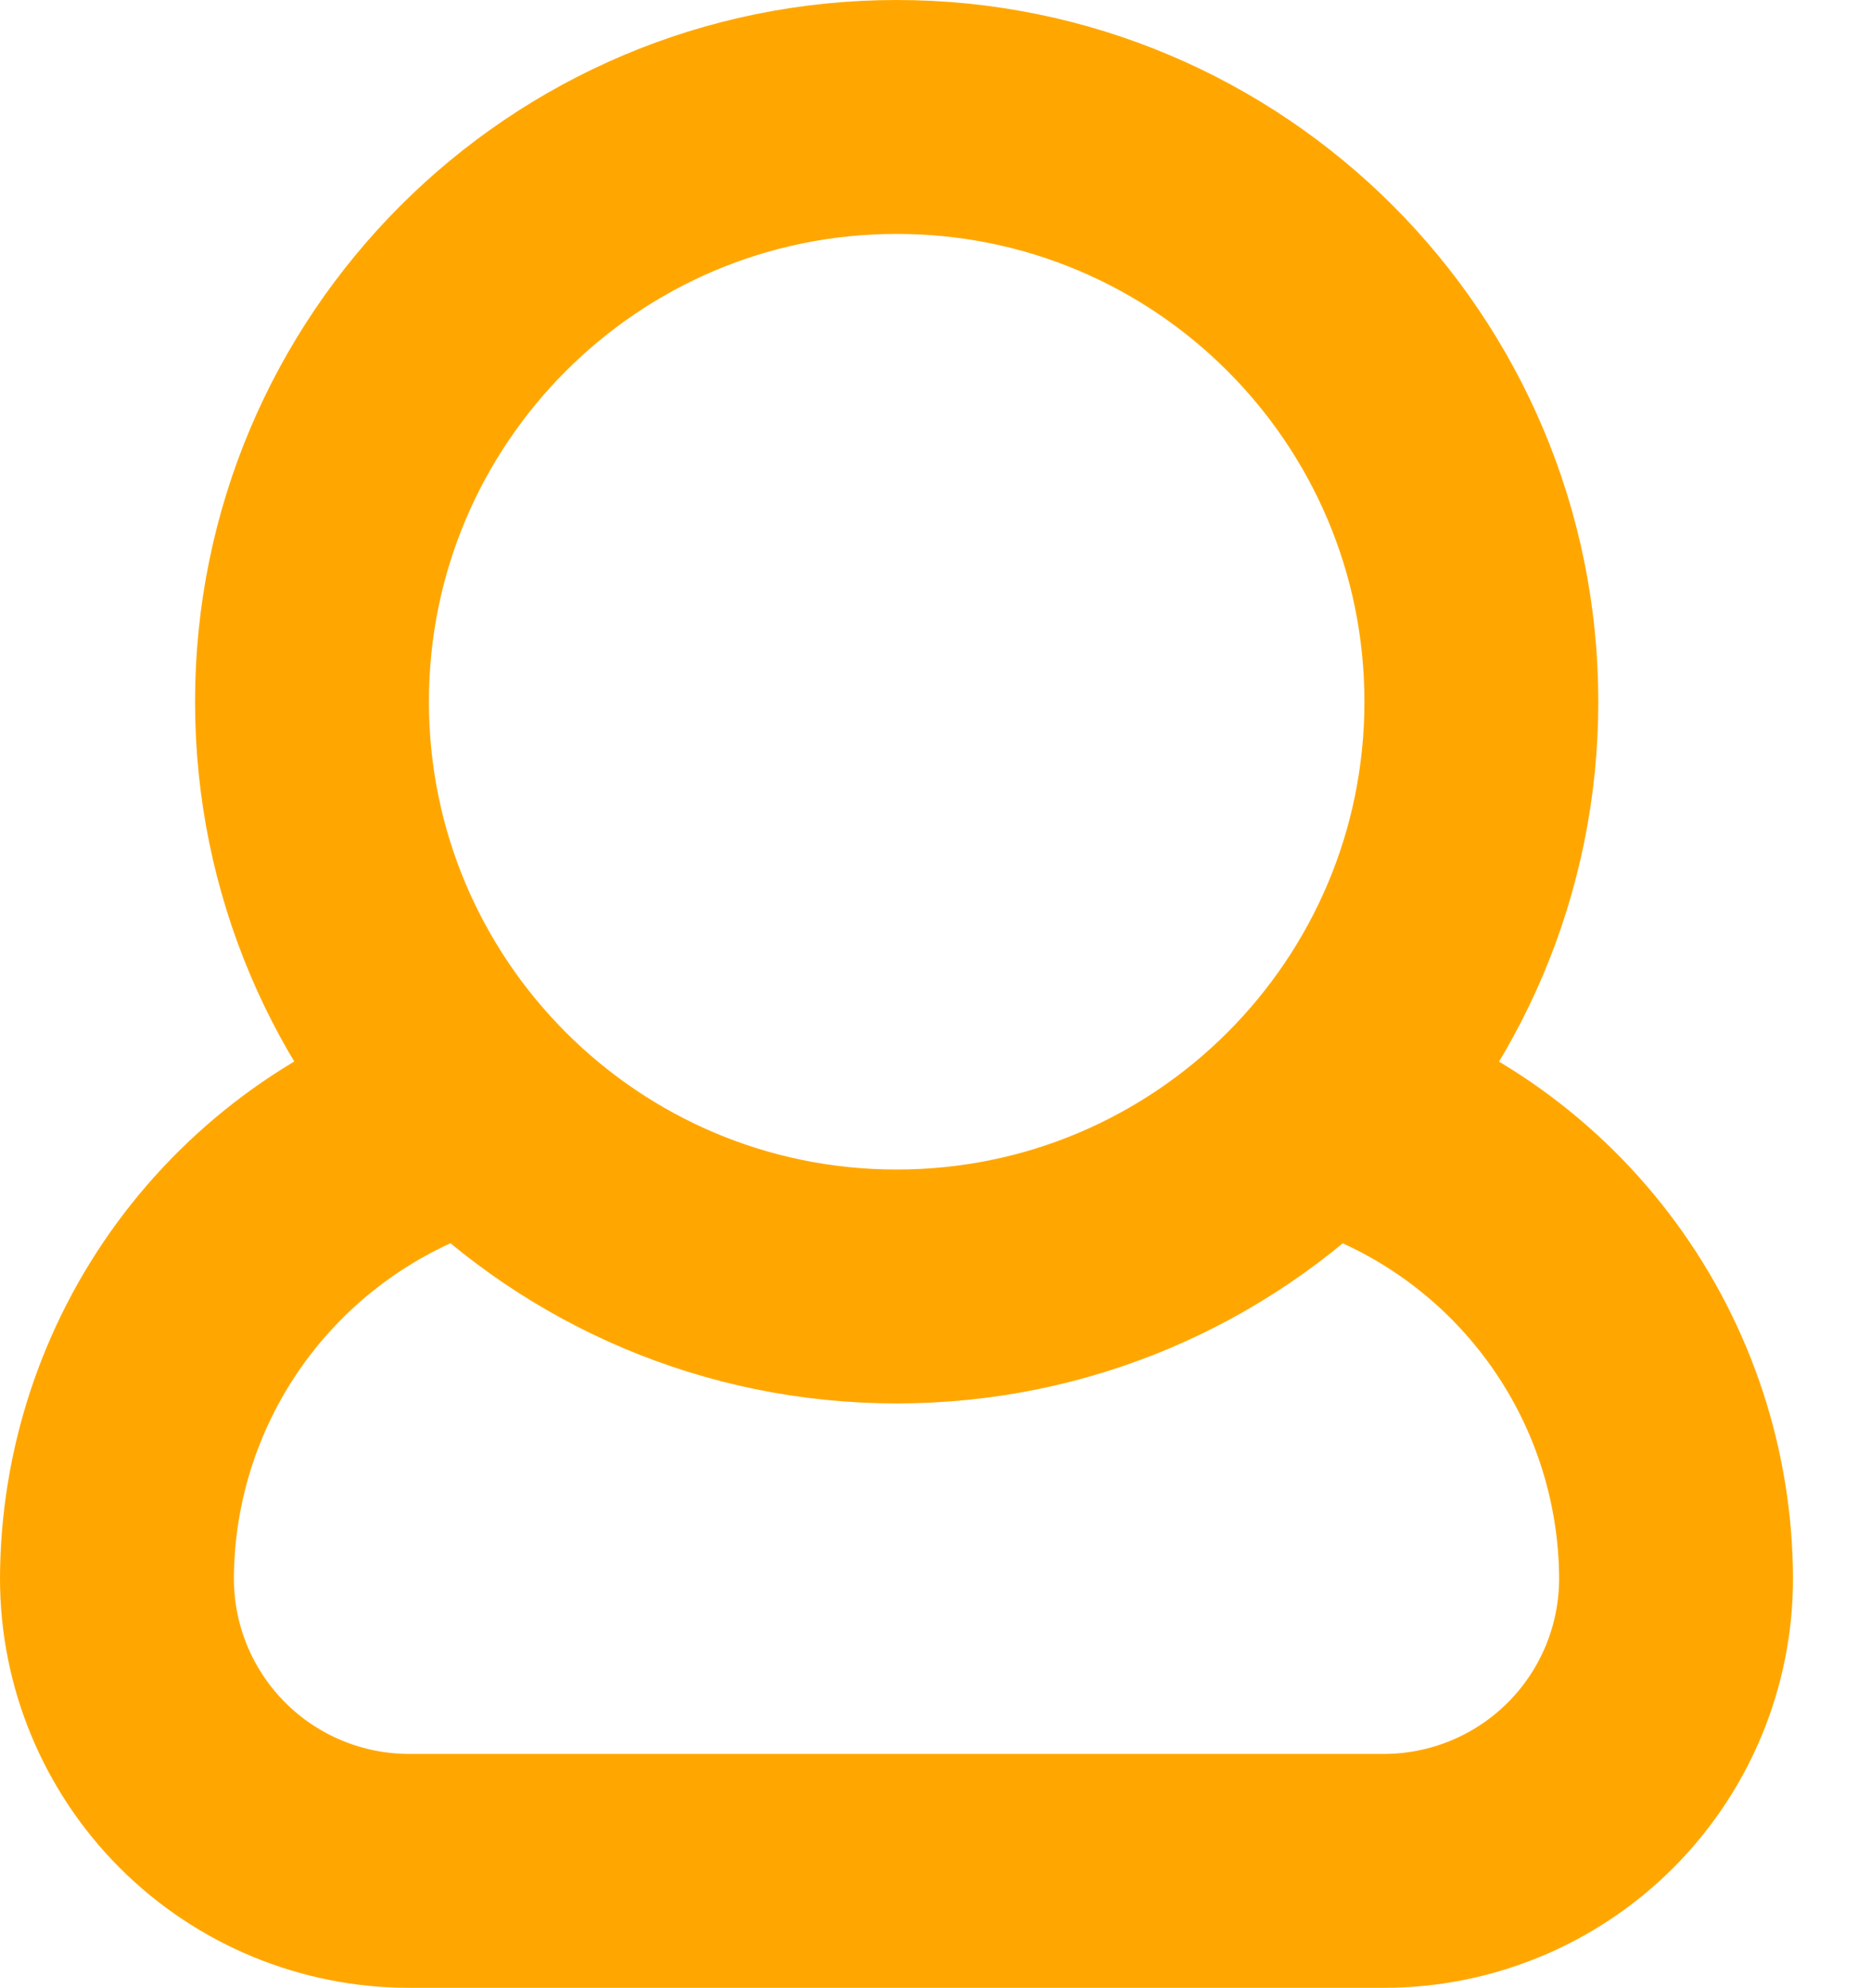
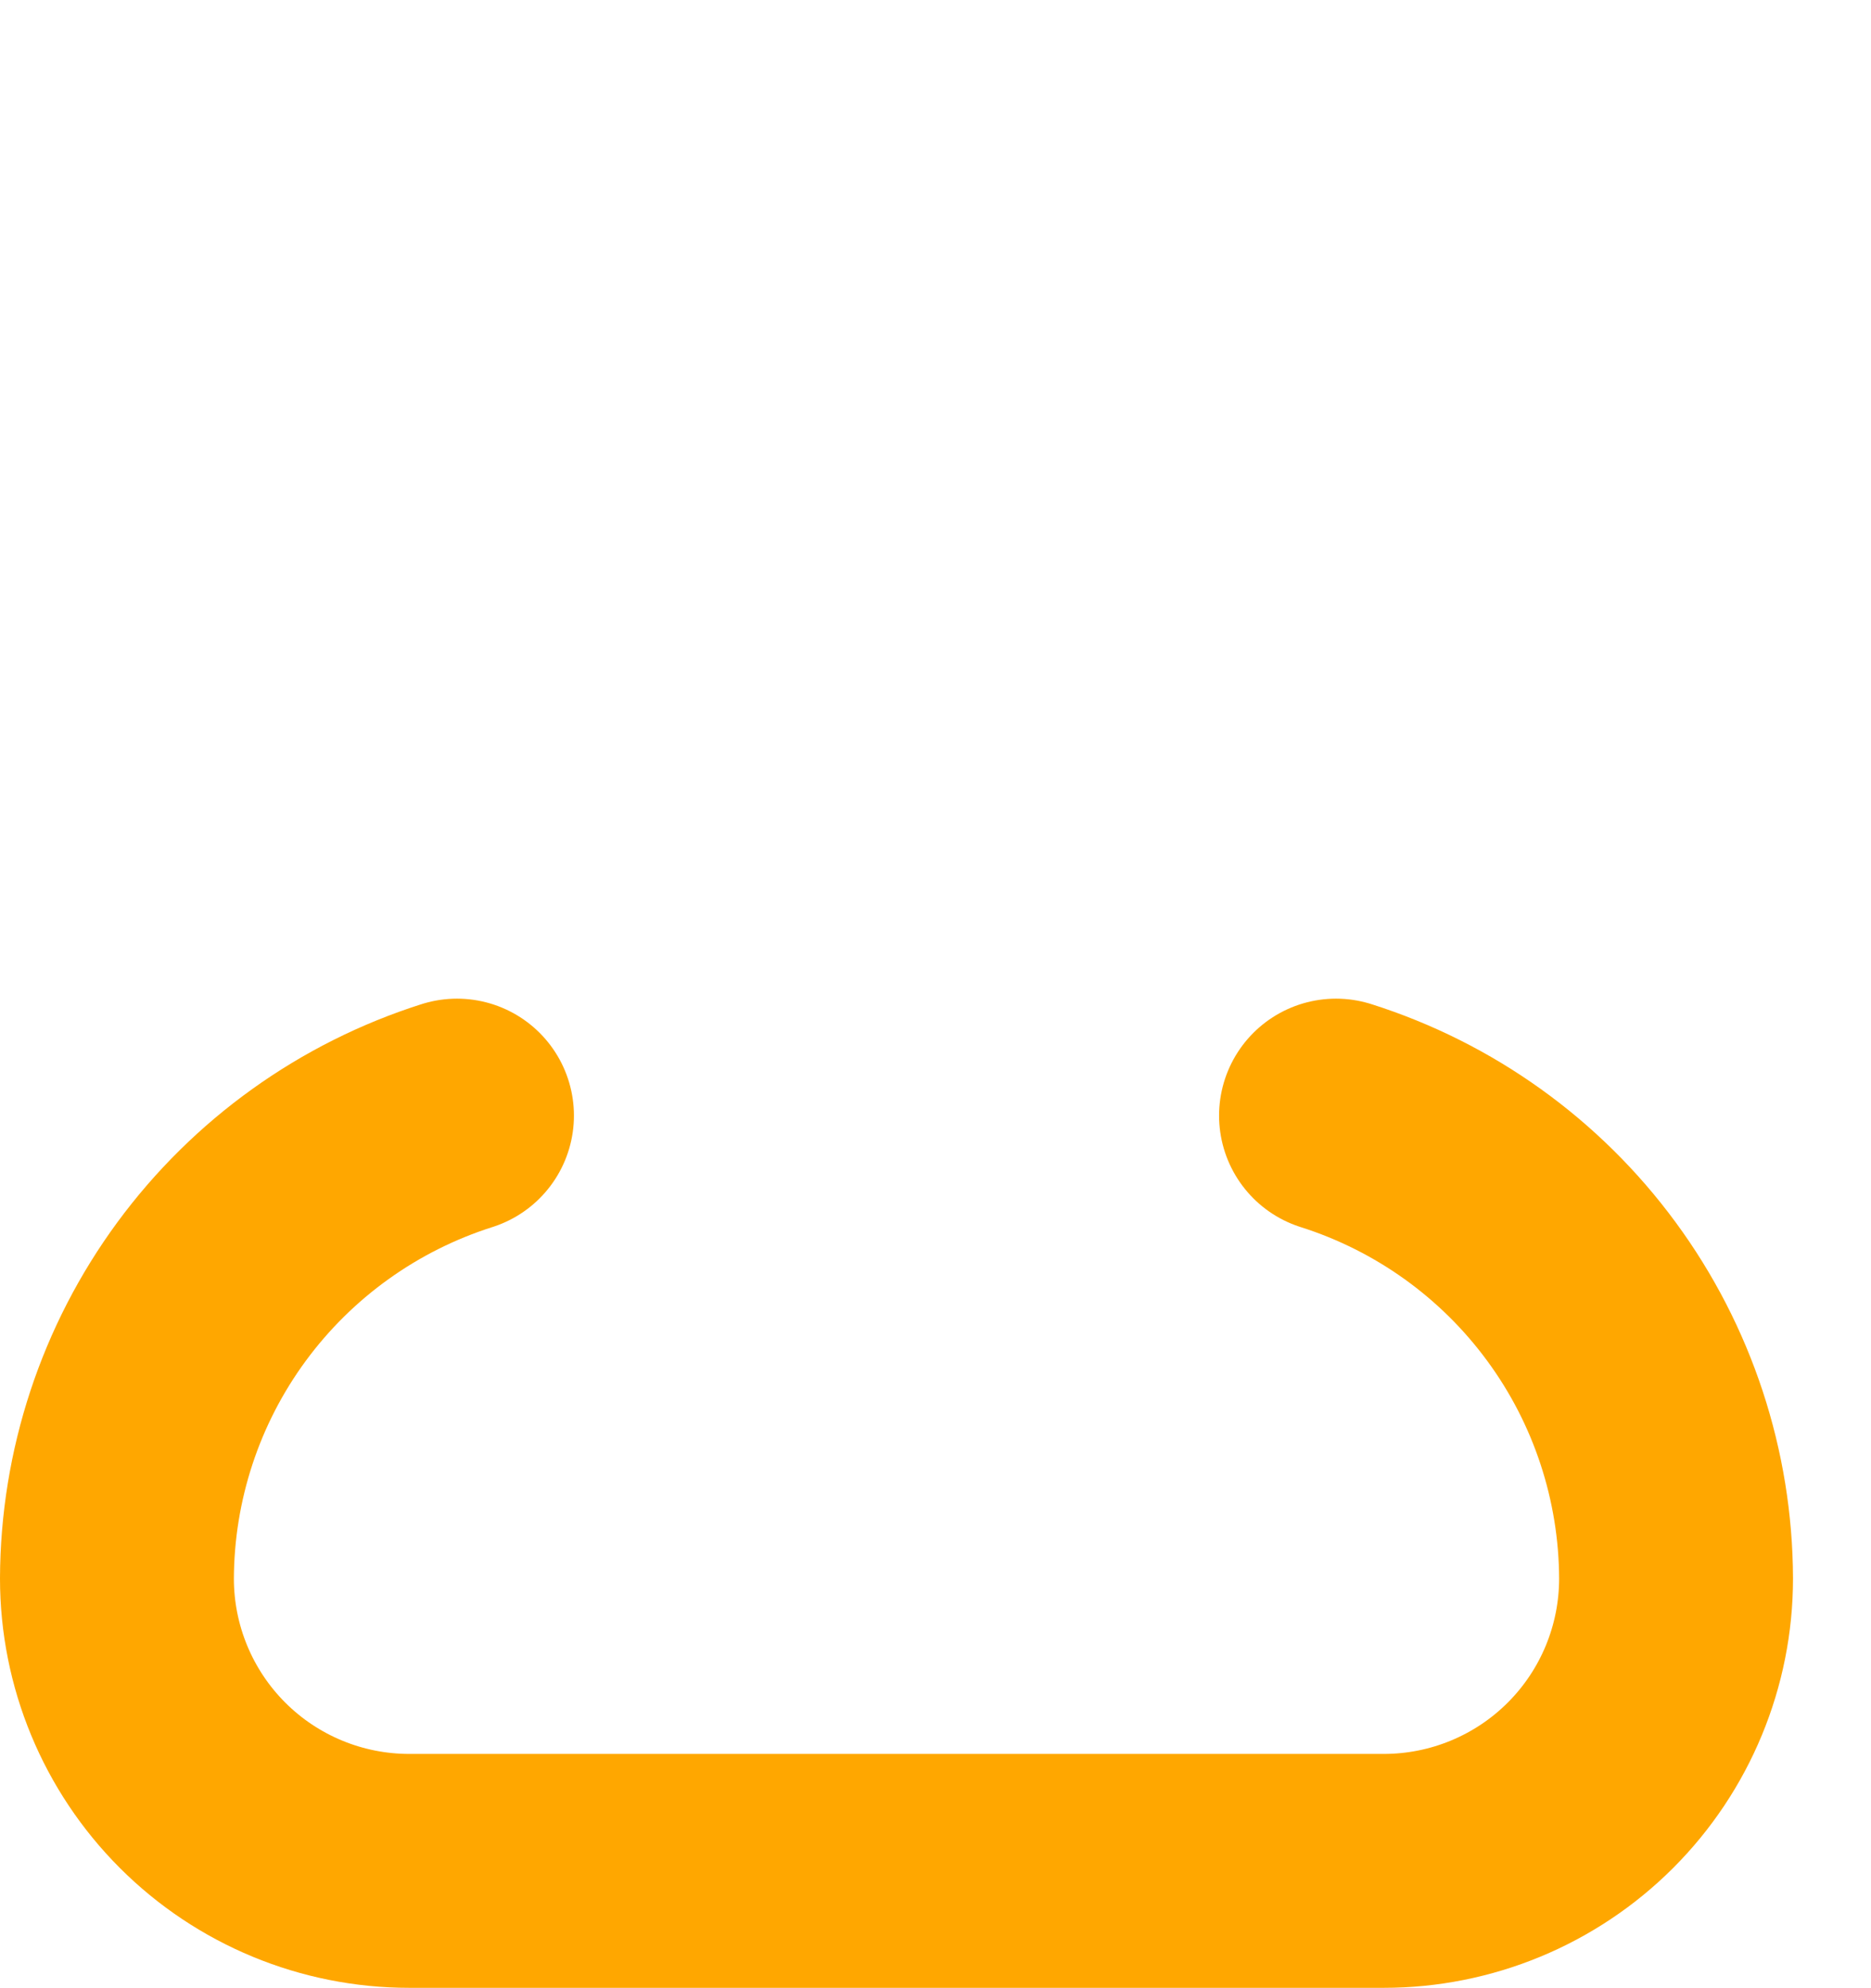
<svg xmlns="http://www.w3.org/2000/svg" width="16" height="17" viewBox="0 0 16 17" fill="none">
-   <path d="M7.668 11C10.429 11 12.668 8.761 12.668 6C12.668 3.239 10.429 1 7.668 1C4.907 1 2.668 3.239 2.668 6C2.668 8.761 4.907 11 7.668 11Z" stroke="#FFA700" stroke-width="2" stroke-linecap="round" stroke-linejoin="round" />
  <path d="M3.908 9.539C3.067 9.806 2.332 10.333 1.809 11.044C1.286 11.755 1.003 12.615 1 13.497C1 14.16 1.263 14.796 1.732 15.265C2.201 15.734 2.837 15.997 3.5 15.997H11.833C12.496 15.997 13.132 15.734 13.601 15.265C14.07 14.796 14.333 14.16 14.333 13.497C14.33 12.615 14.047 11.755 13.524 11.044C13.002 10.333 12.267 9.806 11.425 9.539" stroke="#FFA700" stroke-width="2" stroke-linecap="round" stroke-linejoin="round" />
</svg>